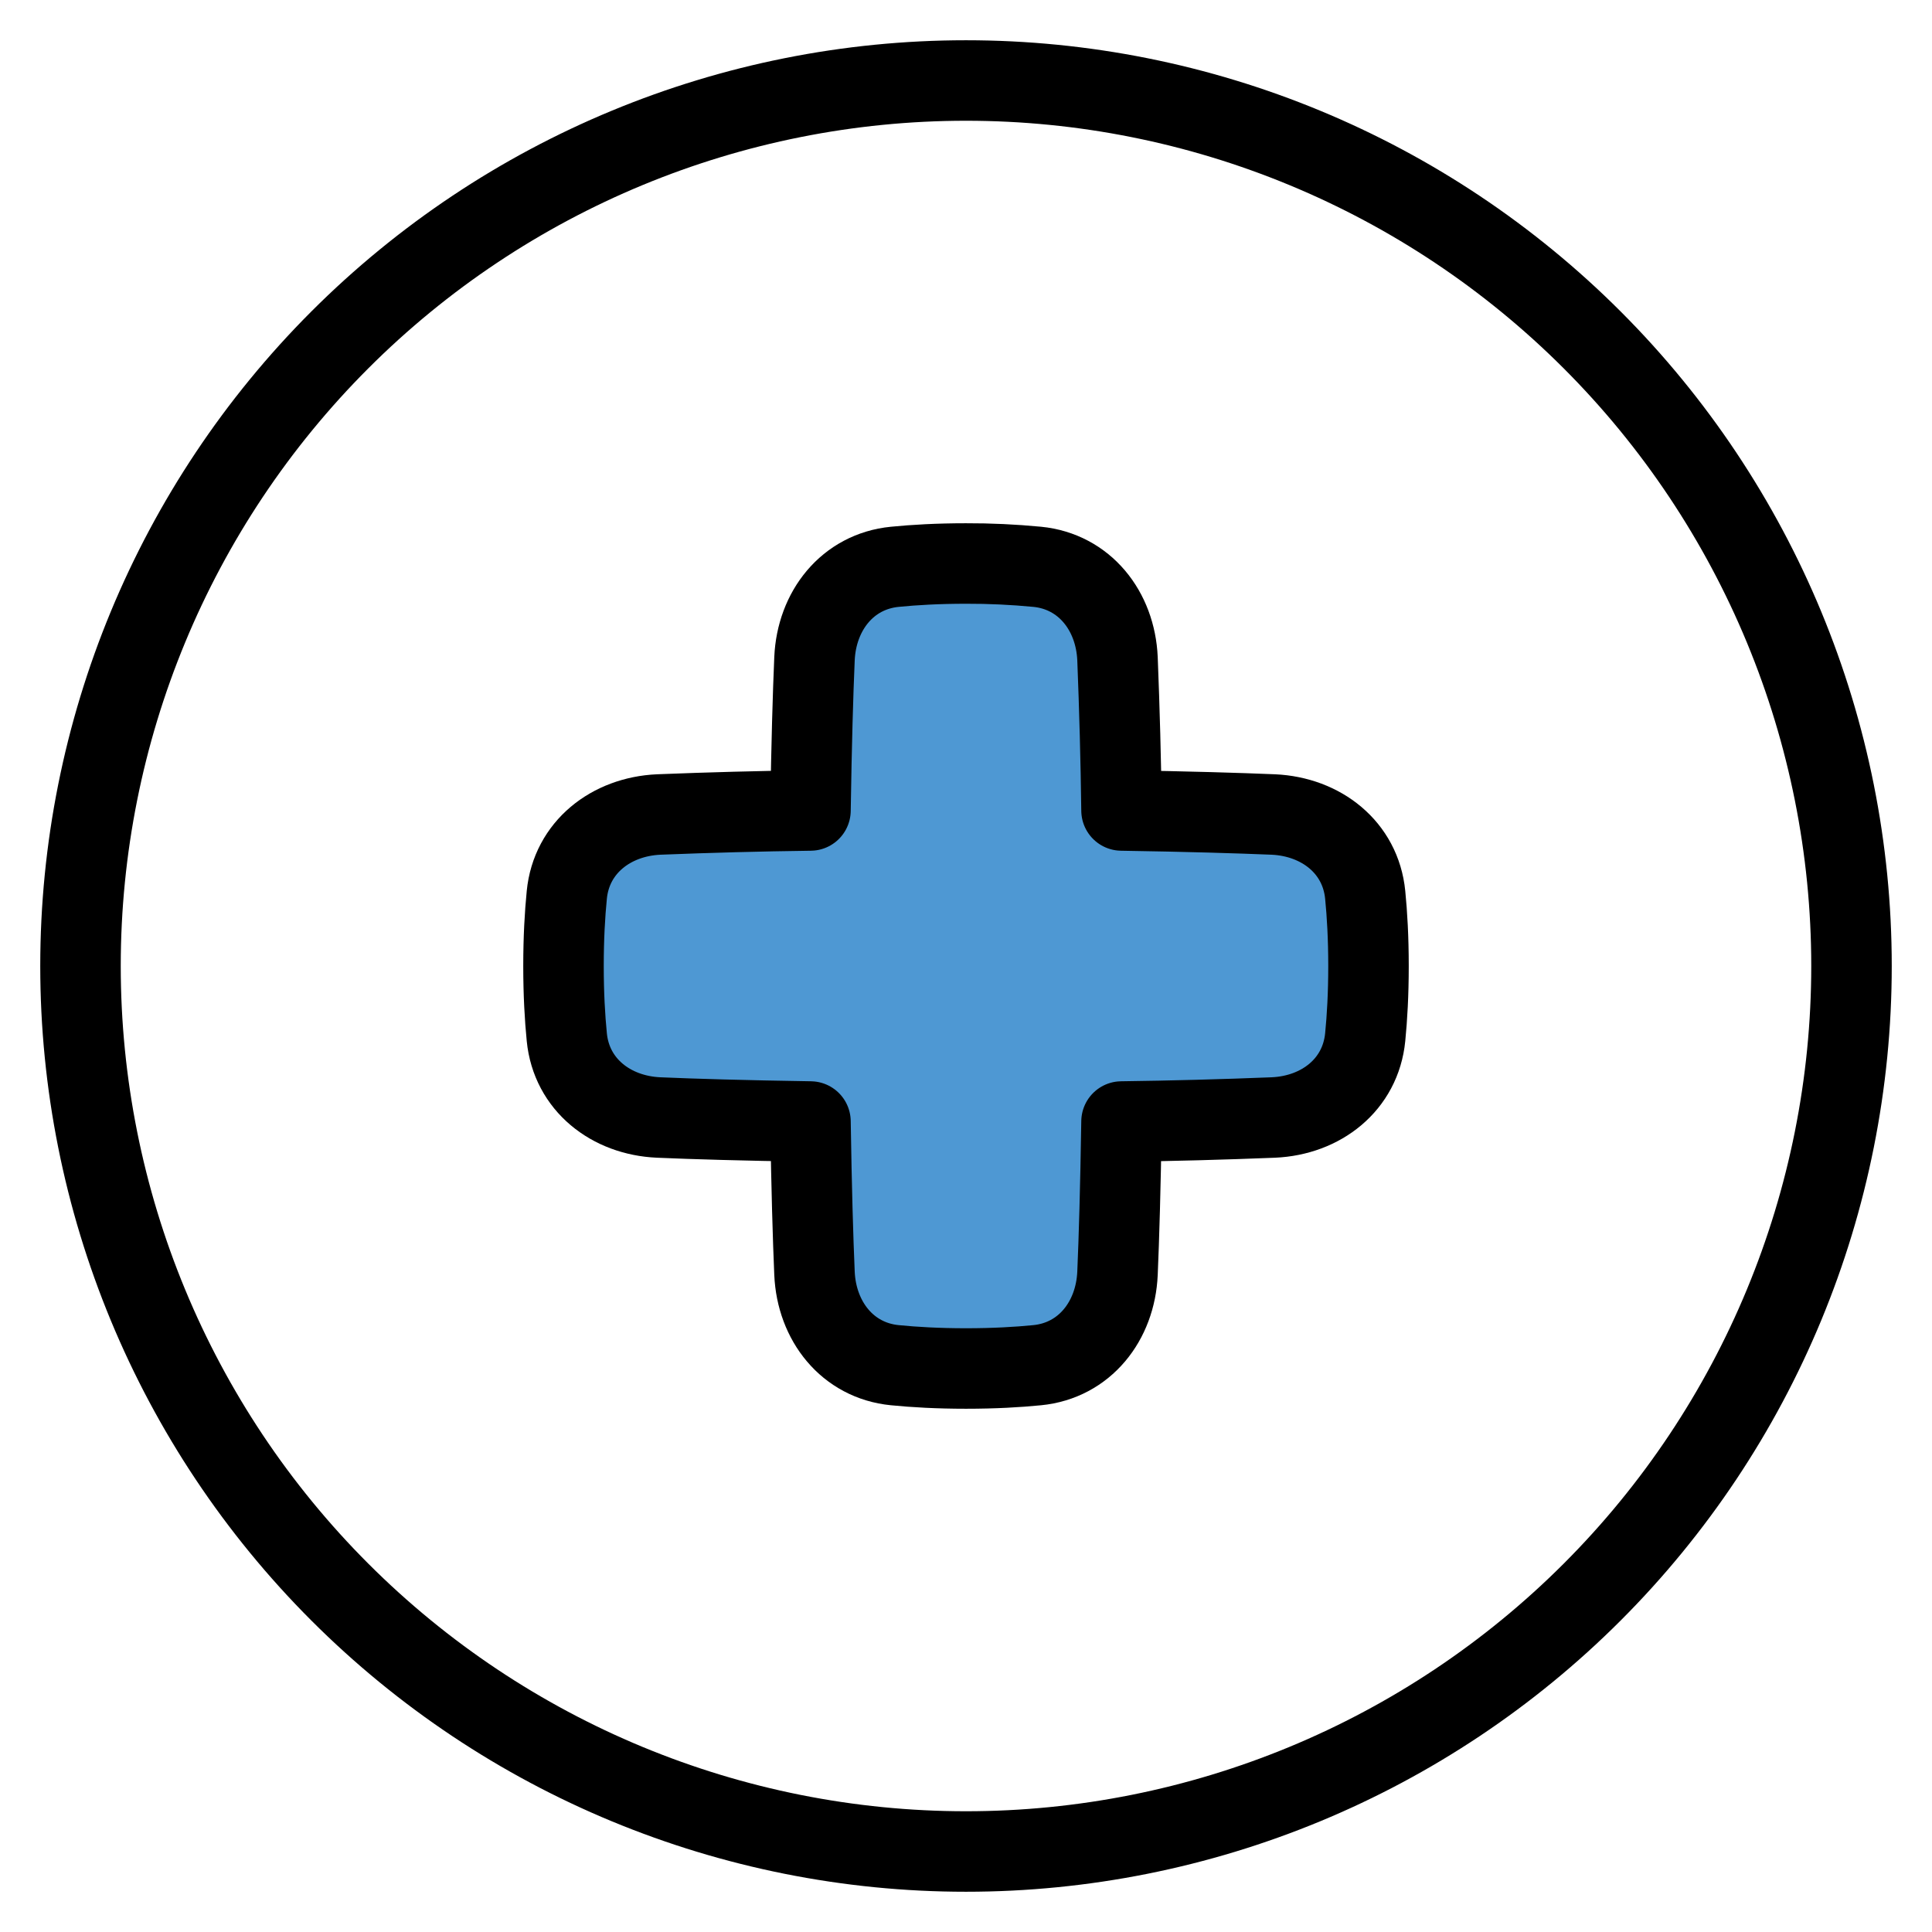
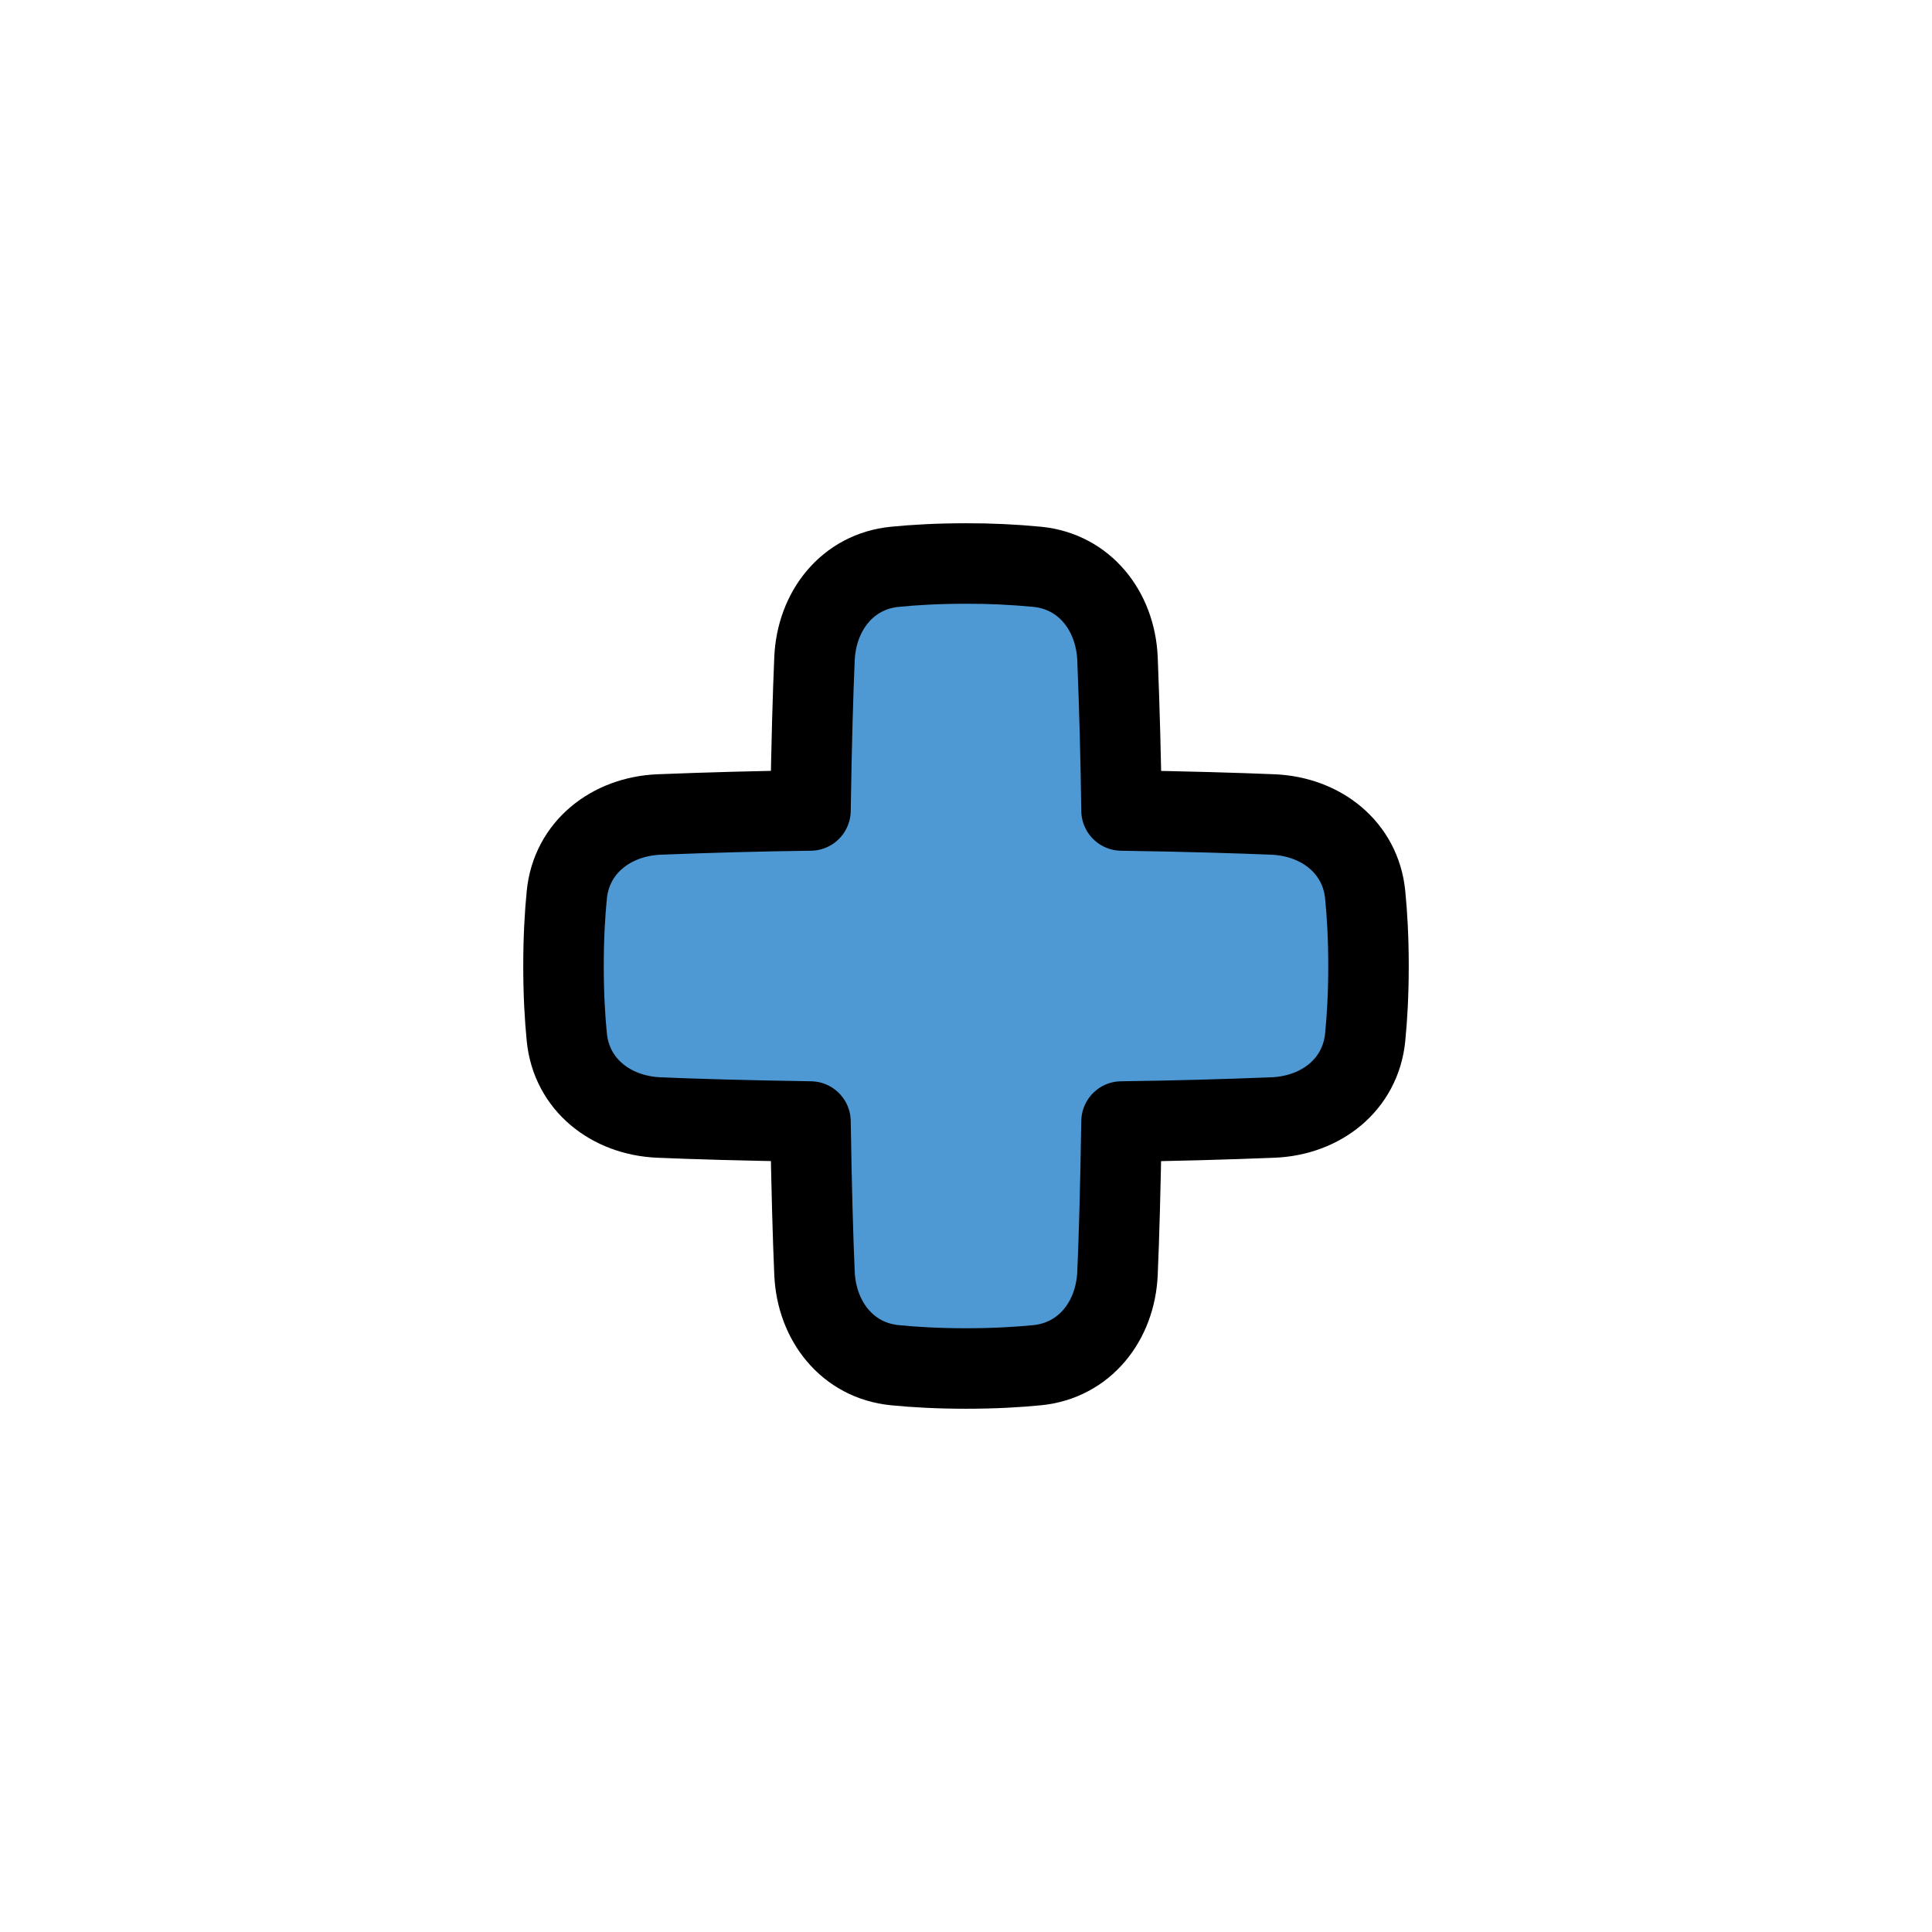
<svg xmlns="http://www.w3.org/2000/svg" width="24" height="24" viewBox="0 0 24 24" fill="none">
-   <path d="M12 1C9.083 1 6.285 2.159 4.222 4.222C2.159 6.285 1 9.083 1 12C1 14.917 2.159 17.715 4.222 19.778C6.285 21.841 9.083 23 12 23C14.917 23 17.715 21.841 19.778 19.778C21.841 17.715 23 14.917 23 12C23 9.083 21.841 6.285 19.778 4.222C17.715 2.159 14.917 1 12 1Z" stroke="black" stroke-linecap="round" stroke-linejoin="round" />
  <path d="M12.884 16.959C13.474 16.901 13.856 16.41 13.882 15.818C13.901 15.38 13.919 14.768 13.932 13.932C14.561 13.924 15.189 13.907 15.818 13.882C16.411 13.856 16.901 13.475 16.959 12.884C16.983 12.642 17 12.35 17 12C17 11.651 16.983 11.358 16.959 11.116C16.901 10.526 16.411 10.145 15.818 10.118C15.38 10.1 14.768 10.081 13.932 10.068C13.924 9.439 13.907 8.811 13.882 8.182C13.856 7.59 13.474 7.099 12.884 7.041C12.591 7.013 12.295 6.999 12 7C11.651 7 11.358 7.017 11.116 7.041C10.526 7.099 10.144 7.59 10.118 8.182C10.099 8.62 10.081 9.232 10.068 10.068C9.439 10.076 8.811 10.093 8.182 10.118C7.59 10.145 7.099 10.526 7.041 11.116C7.017 11.358 7 11.651 7 12C7 12.349 7.017 12.642 7.041 12.884C7.099 13.475 7.59 13.856 8.182 13.882C8.62 13.901 9.232 13.919 10.068 13.932C10.081 14.767 10.099 15.38 10.118 15.818C10.144 16.41 10.526 16.901 11.116 16.959C11.358 16.983 11.651 17 12 17C12.349 17 12.642 16.983 12.884 16.959Z" fill="#4E98D3" stroke="black" stroke-linecap="round" stroke-linejoin="round" />
</svg>